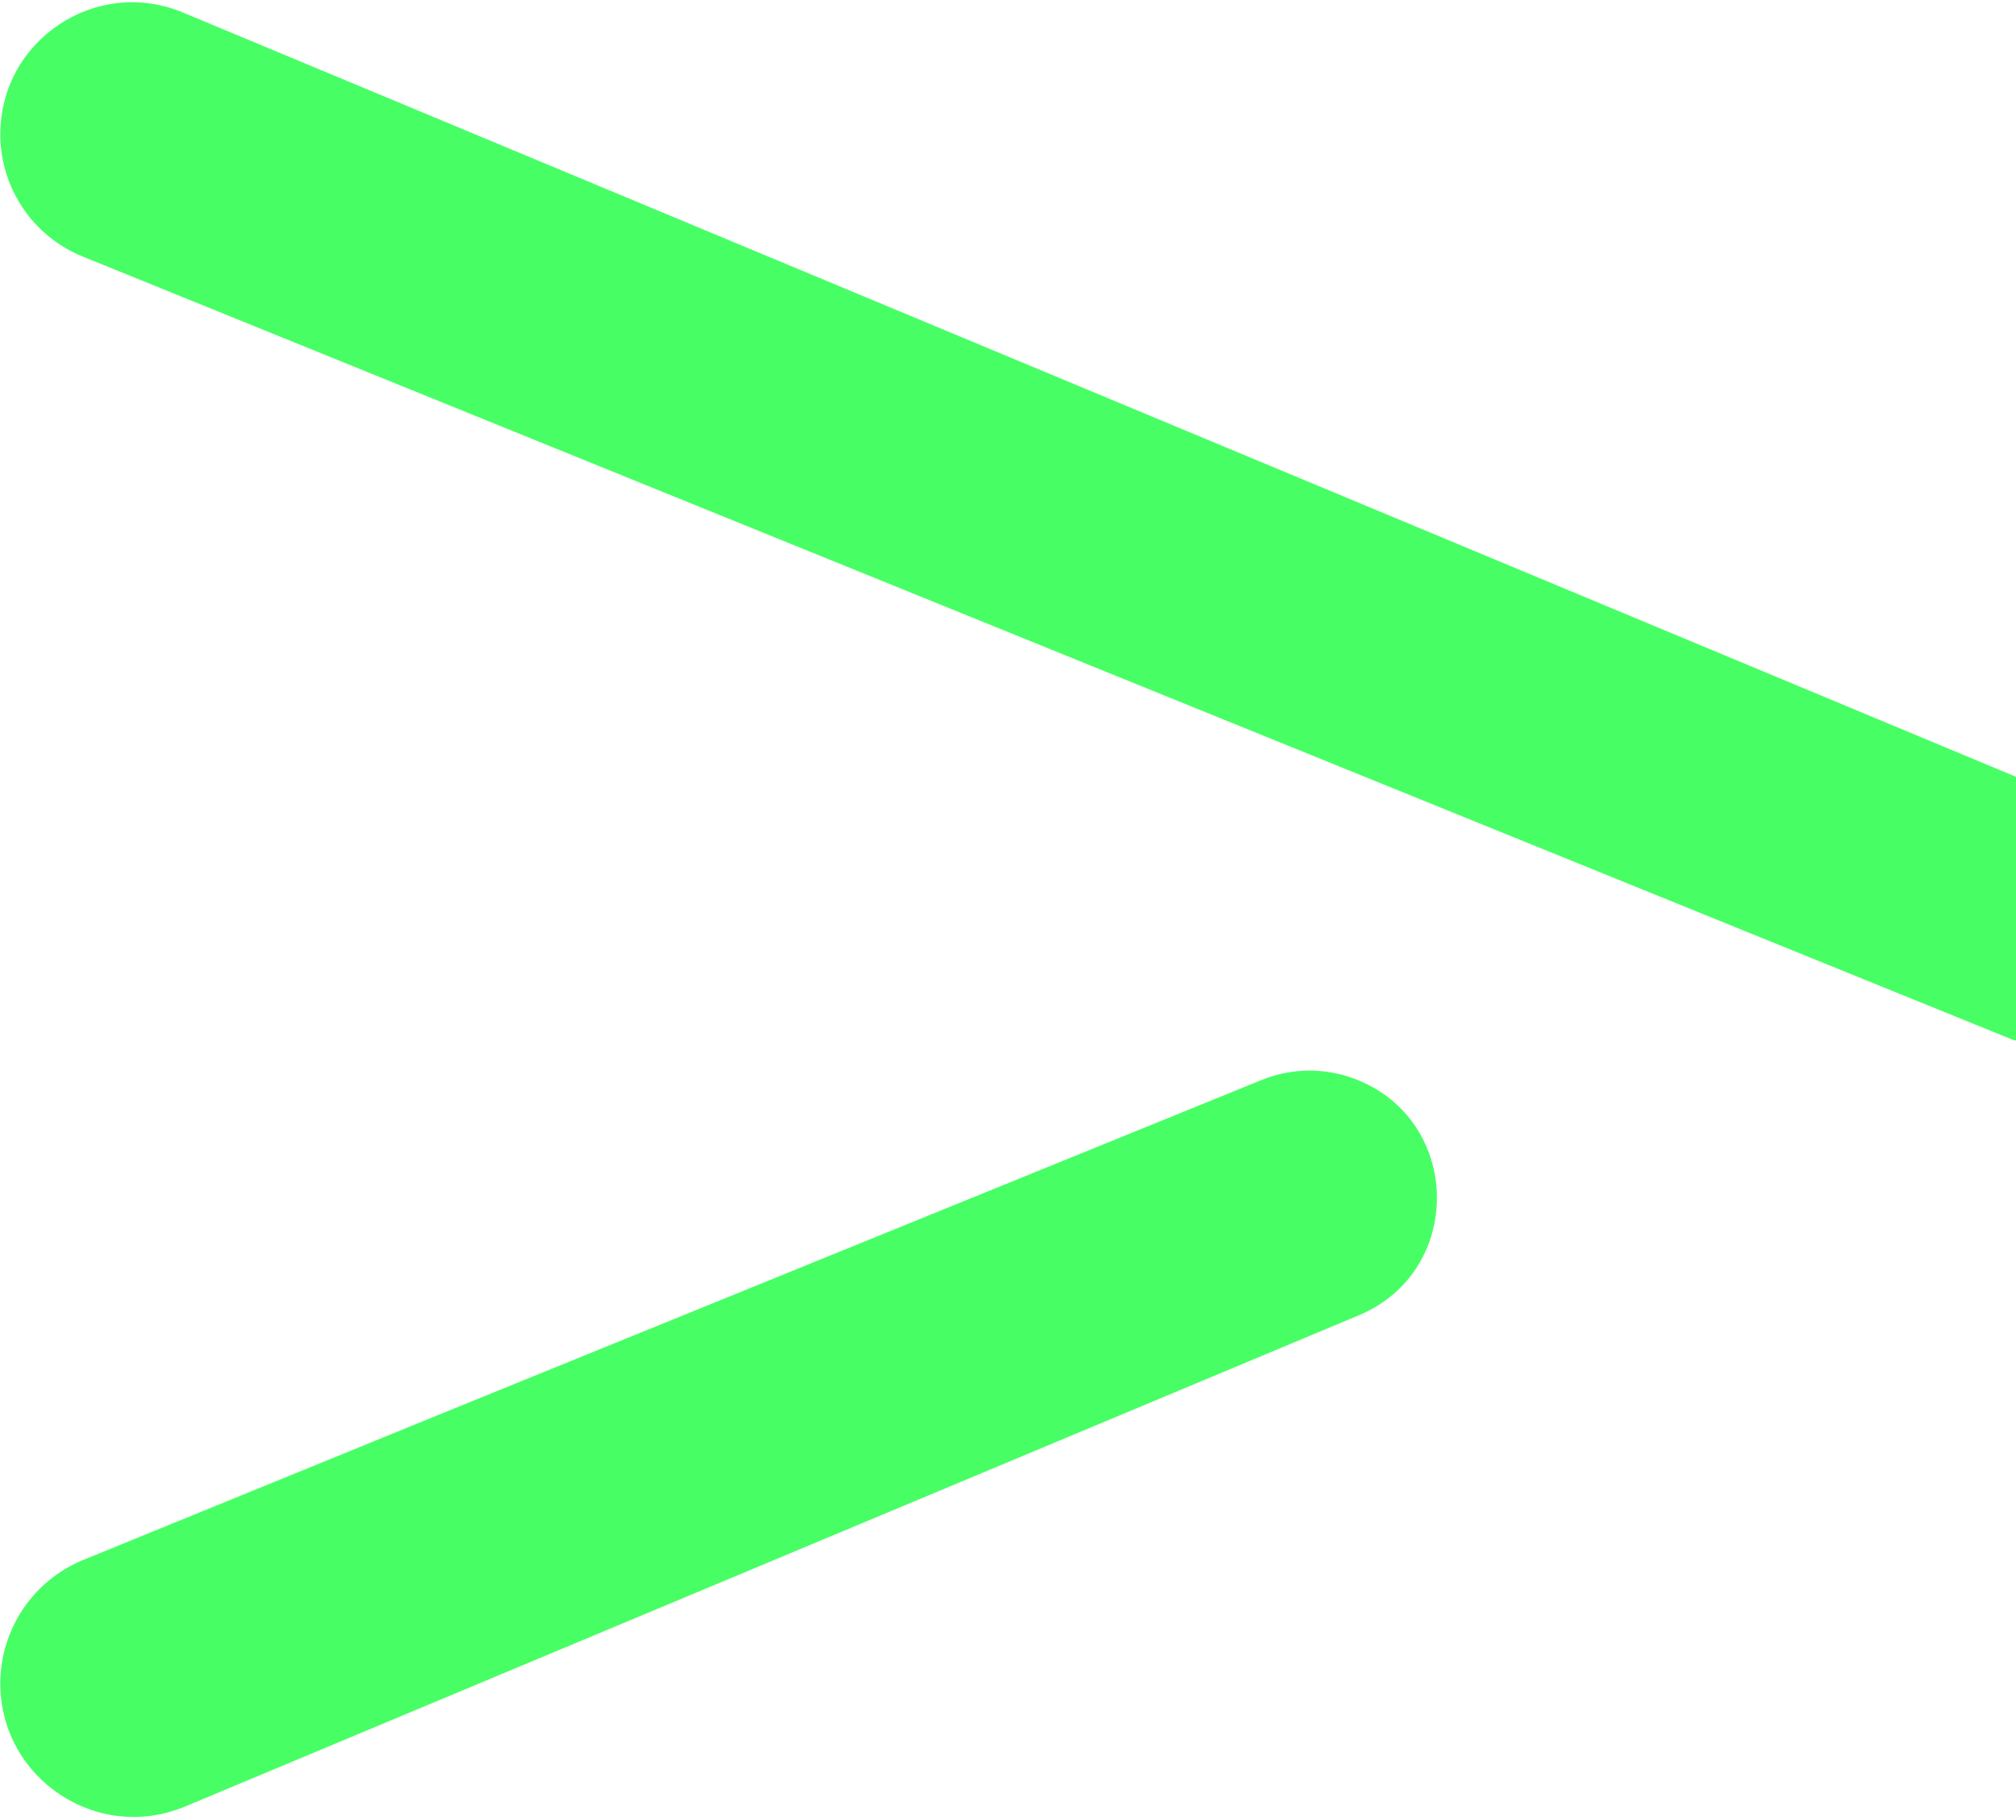
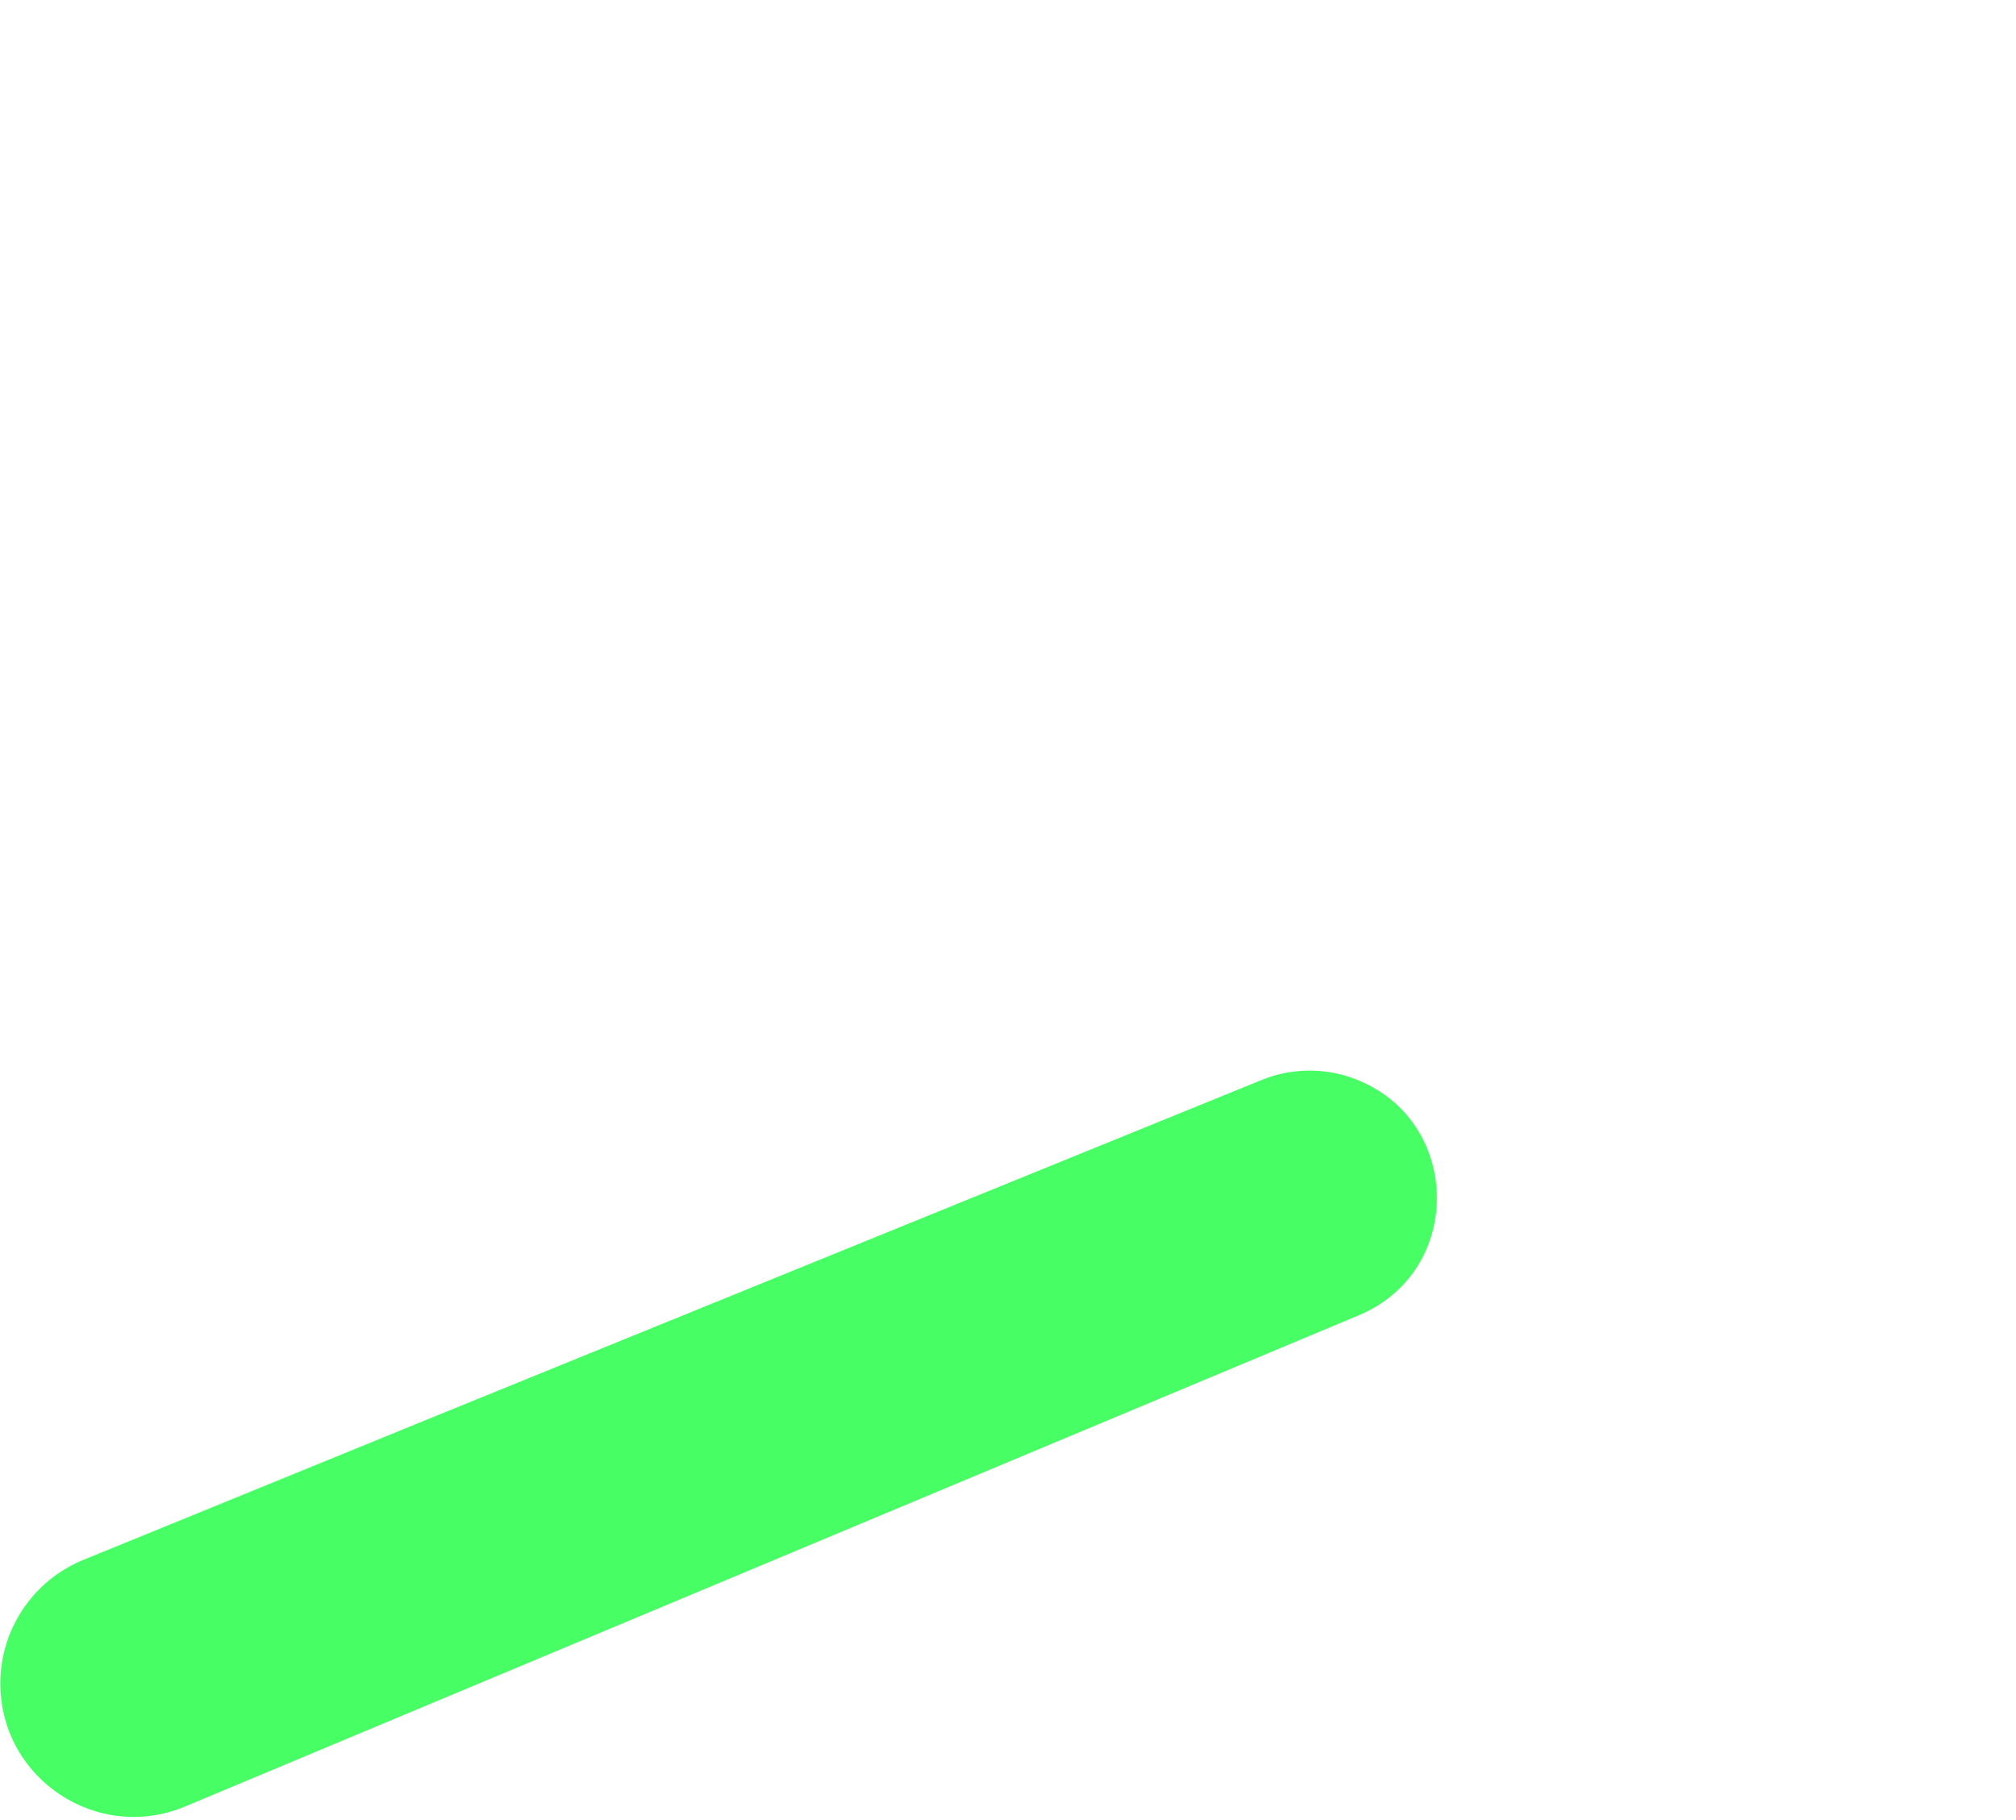
<svg xmlns="http://www.w3.org/2000/svg" width="206" height="186" viewBox="0 0 206 186" fill="none">
  <path d="M0.034 172.02C0.034 181.755 9.946 188.352 18.926 184.593L138.841 134.405C149.694 129.863 149.421 114.394 138.415 110.237C135.347 109.079 131.955 109.122 128.918 110.358L7.85806e-06 162.809L44.324 144.793L8.516 159.4C3.387 161.493 0.034 166.481 0.034 172.02Z" fill="#47FF64" />
-   <path d="M206 106.281L206 79.377L18.699 1.282C9.821 -2.42 0.034 4.103 0.034 13.722C0.034 19.209 3.36 24.148 8.444 26.211L205.879 106.333L206 106.281Z" fill="#47FF64" />
</svg>